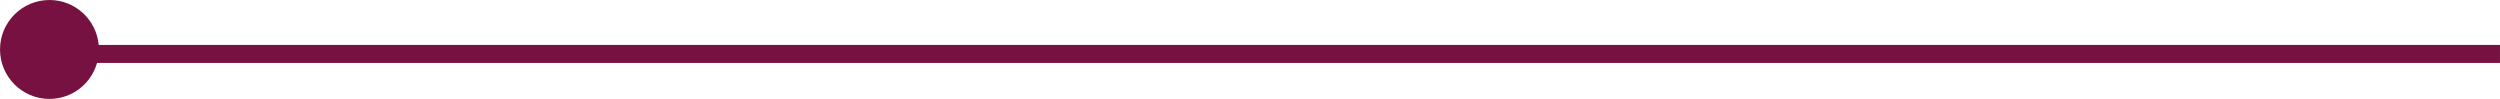
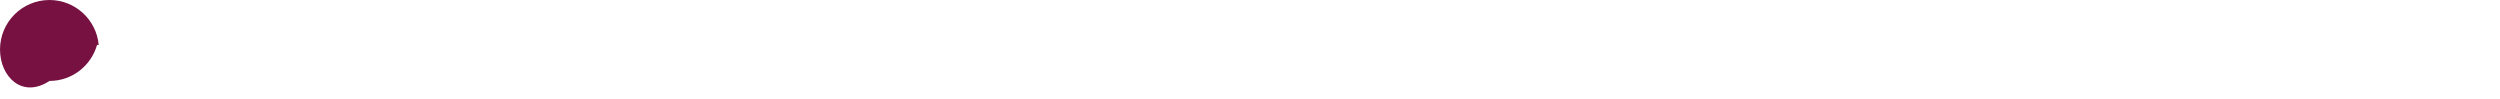
<svg xmlns="http://www.w3.org/2000/svg" id="Ebene_1" data-name="Ebene 1" width="196.144mm" height="7.761mm" viewBox="0 0 556 22">
  <defs>
    <style>
      .cls-1 {
        fill: #771141;
        fill-rule: evenodd;
      }
    </style>
  </defs>
-   <path class="cls-1" d="M11,0c5.738,0,10.444,4.394,10.95,10h534.05v4H21.575c-1.307,4.615-5.541,8-10.575,8C4.925,22,0,17.075,0,11S4.925,0,11,0Z" />
+   <path class="cls-1" d="M11,0c5.738,0,10.444,4.394,10.95,10h534.05H21.575c-1.307,4.615-5.541,8-10.575,8C4.925,22,0,17.075,0,11S4.925,0,11,0Z" />
</svg>